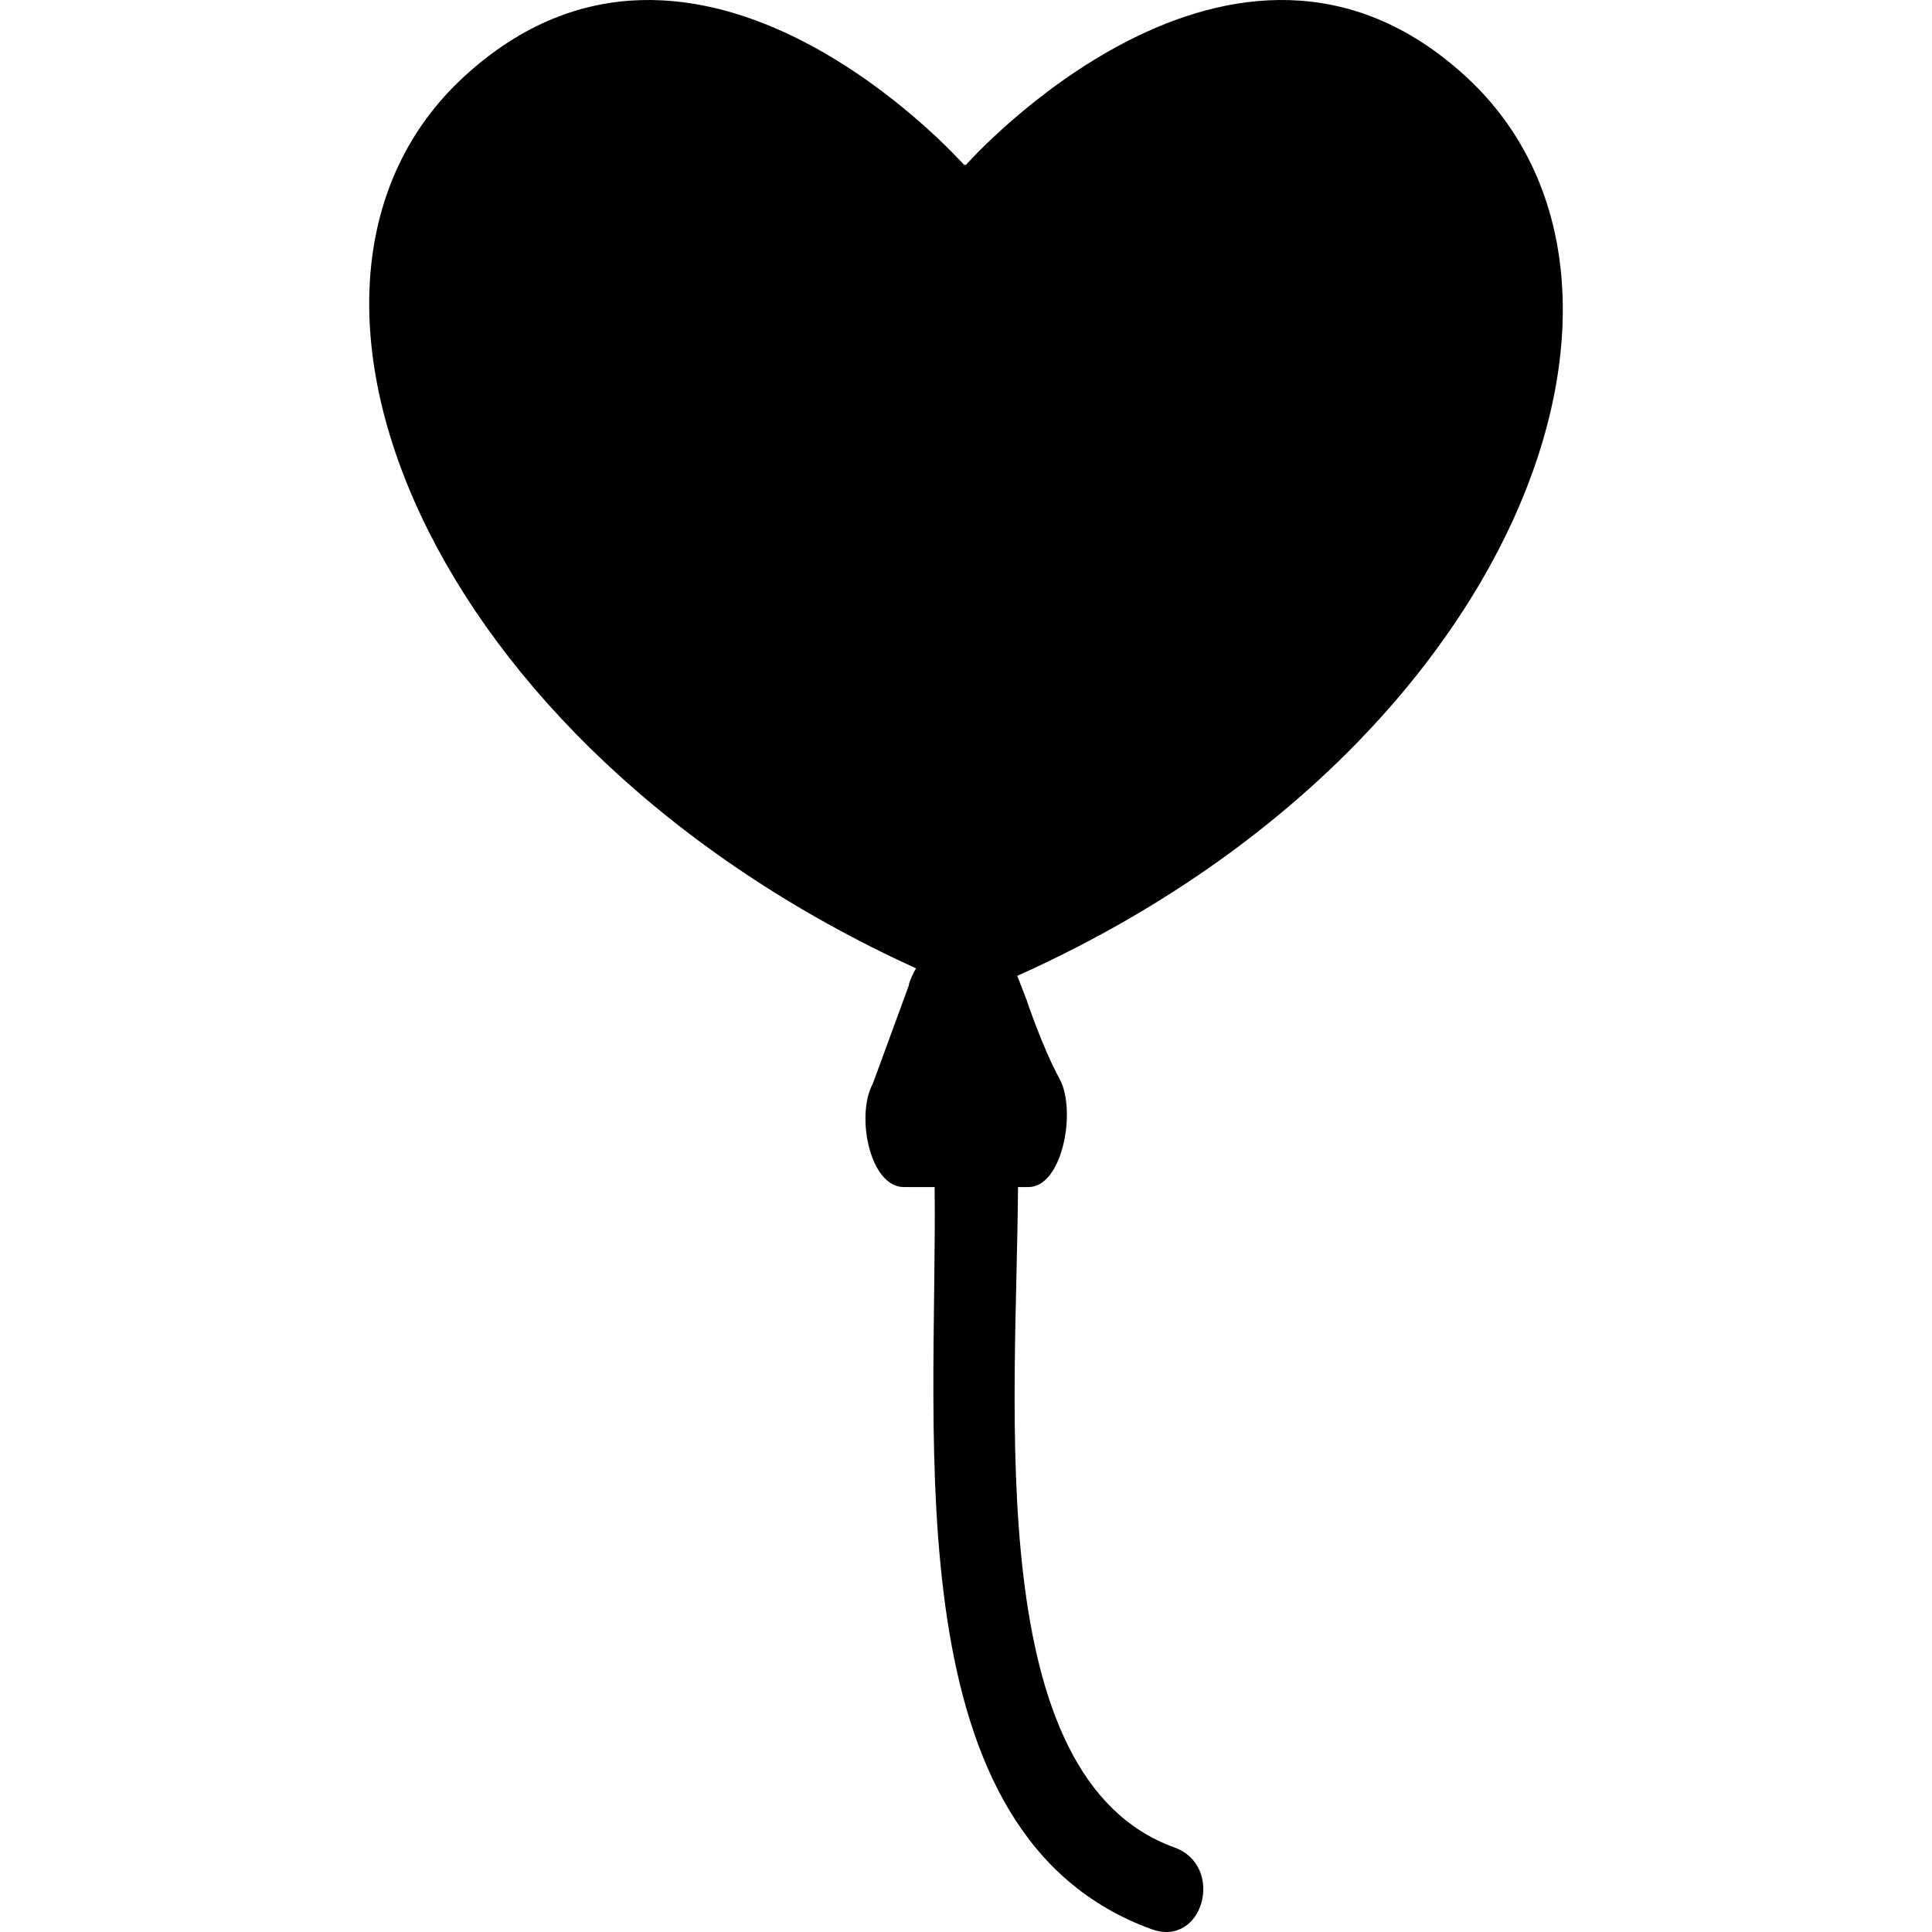
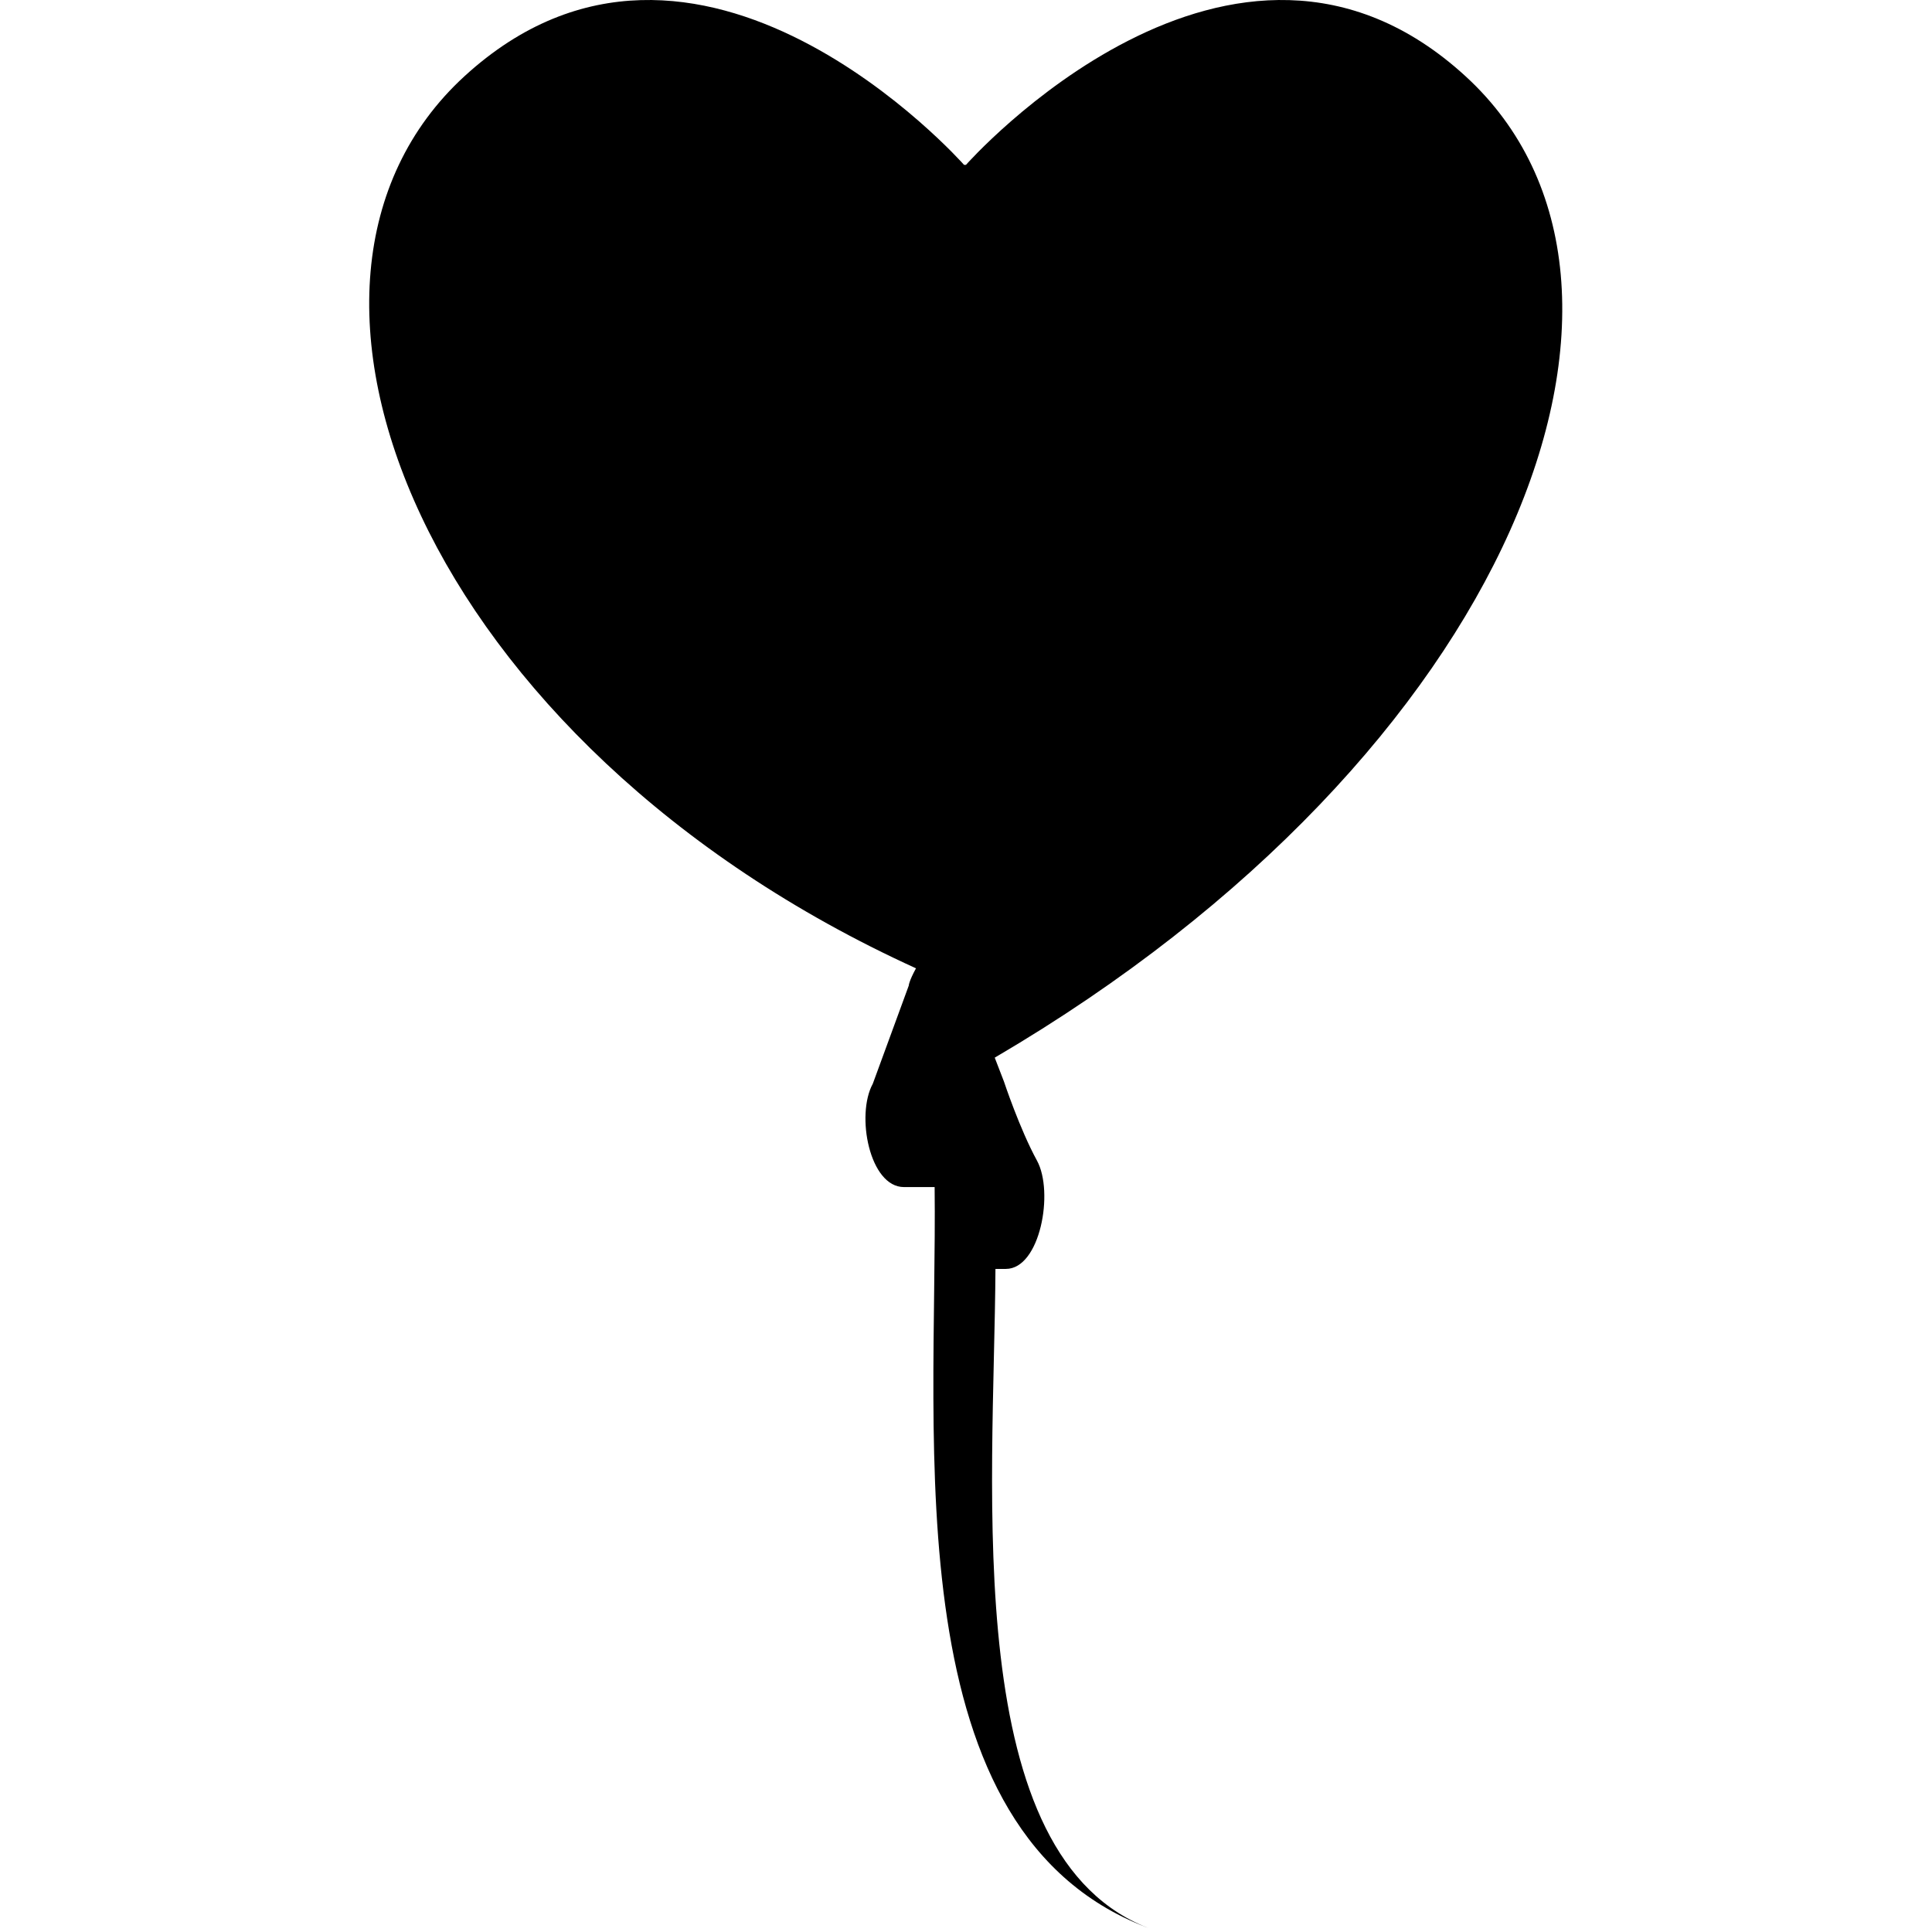
<svg xmlns="http://www.w3.org/2000/svg" fill="#000000" version="1.1" id="Capa_1" width="800px" height="800px" viewBox="0 0 542.196 542.196" xml:space="preserve">
  <g>
    <g>
-       <path d="M411.316,21.42c-65.341-59.899-140.225,24.844-140.225,24.844h-0.545c0,0-74.875-84.743-140.225-24.844    c-63.285,58.016-11.379,187.444,126.742,250.327c-2.008,3.672-2.037,4.877-2.037,4.877l-10.079,27.502    c-4.829,8.798-0.918,29.013,8.73,29.013c3.146,0,6.063,0,8.616,0c0.832,71.738-11.743,182.022,60.943,208.29    c14.478,5.231,20.664-17.796,6.33-22.969c-54.229-19.604-44.246-122.983-43.873-185.321h2.917c9.648,0,13.56-21.611,8.73-30.409    c-4.819-8.797-9.257-22.165-9.257-22.165l-2.592-6.714C424.962,211.36,474.916,79.723,411.316,21.42z" />
+       <path d="M411.316,21.42c-65.341-59.899-140.225,24.844-140.225,24.844h-0.545c0,0-74.875-84.743-140.225-24.844    c-63.285,58.016-11.379,187.444,126.742,250.327c-2.008,3.672-2.037,4.877-2.037,4.877l-10.079,27.502    c-4.829,8.798-0.918,29.013,8.73,29.013c3.146,0,6.063,0,8.616,0c0.832,71.738-11.743,182.022,60.943,208.29    c-54.229-19.604-44.246-122.983-43.873-185.321h2.917c9.648,0,13.56-21.611,8.73-30.409    c-4.819-8.797-9.257-22.165-9.257-22.165l-2.592-6.714C424.962,211.36,474.916,79.723,411.316,21.42z" />
    </g>
  </g>
</svg>